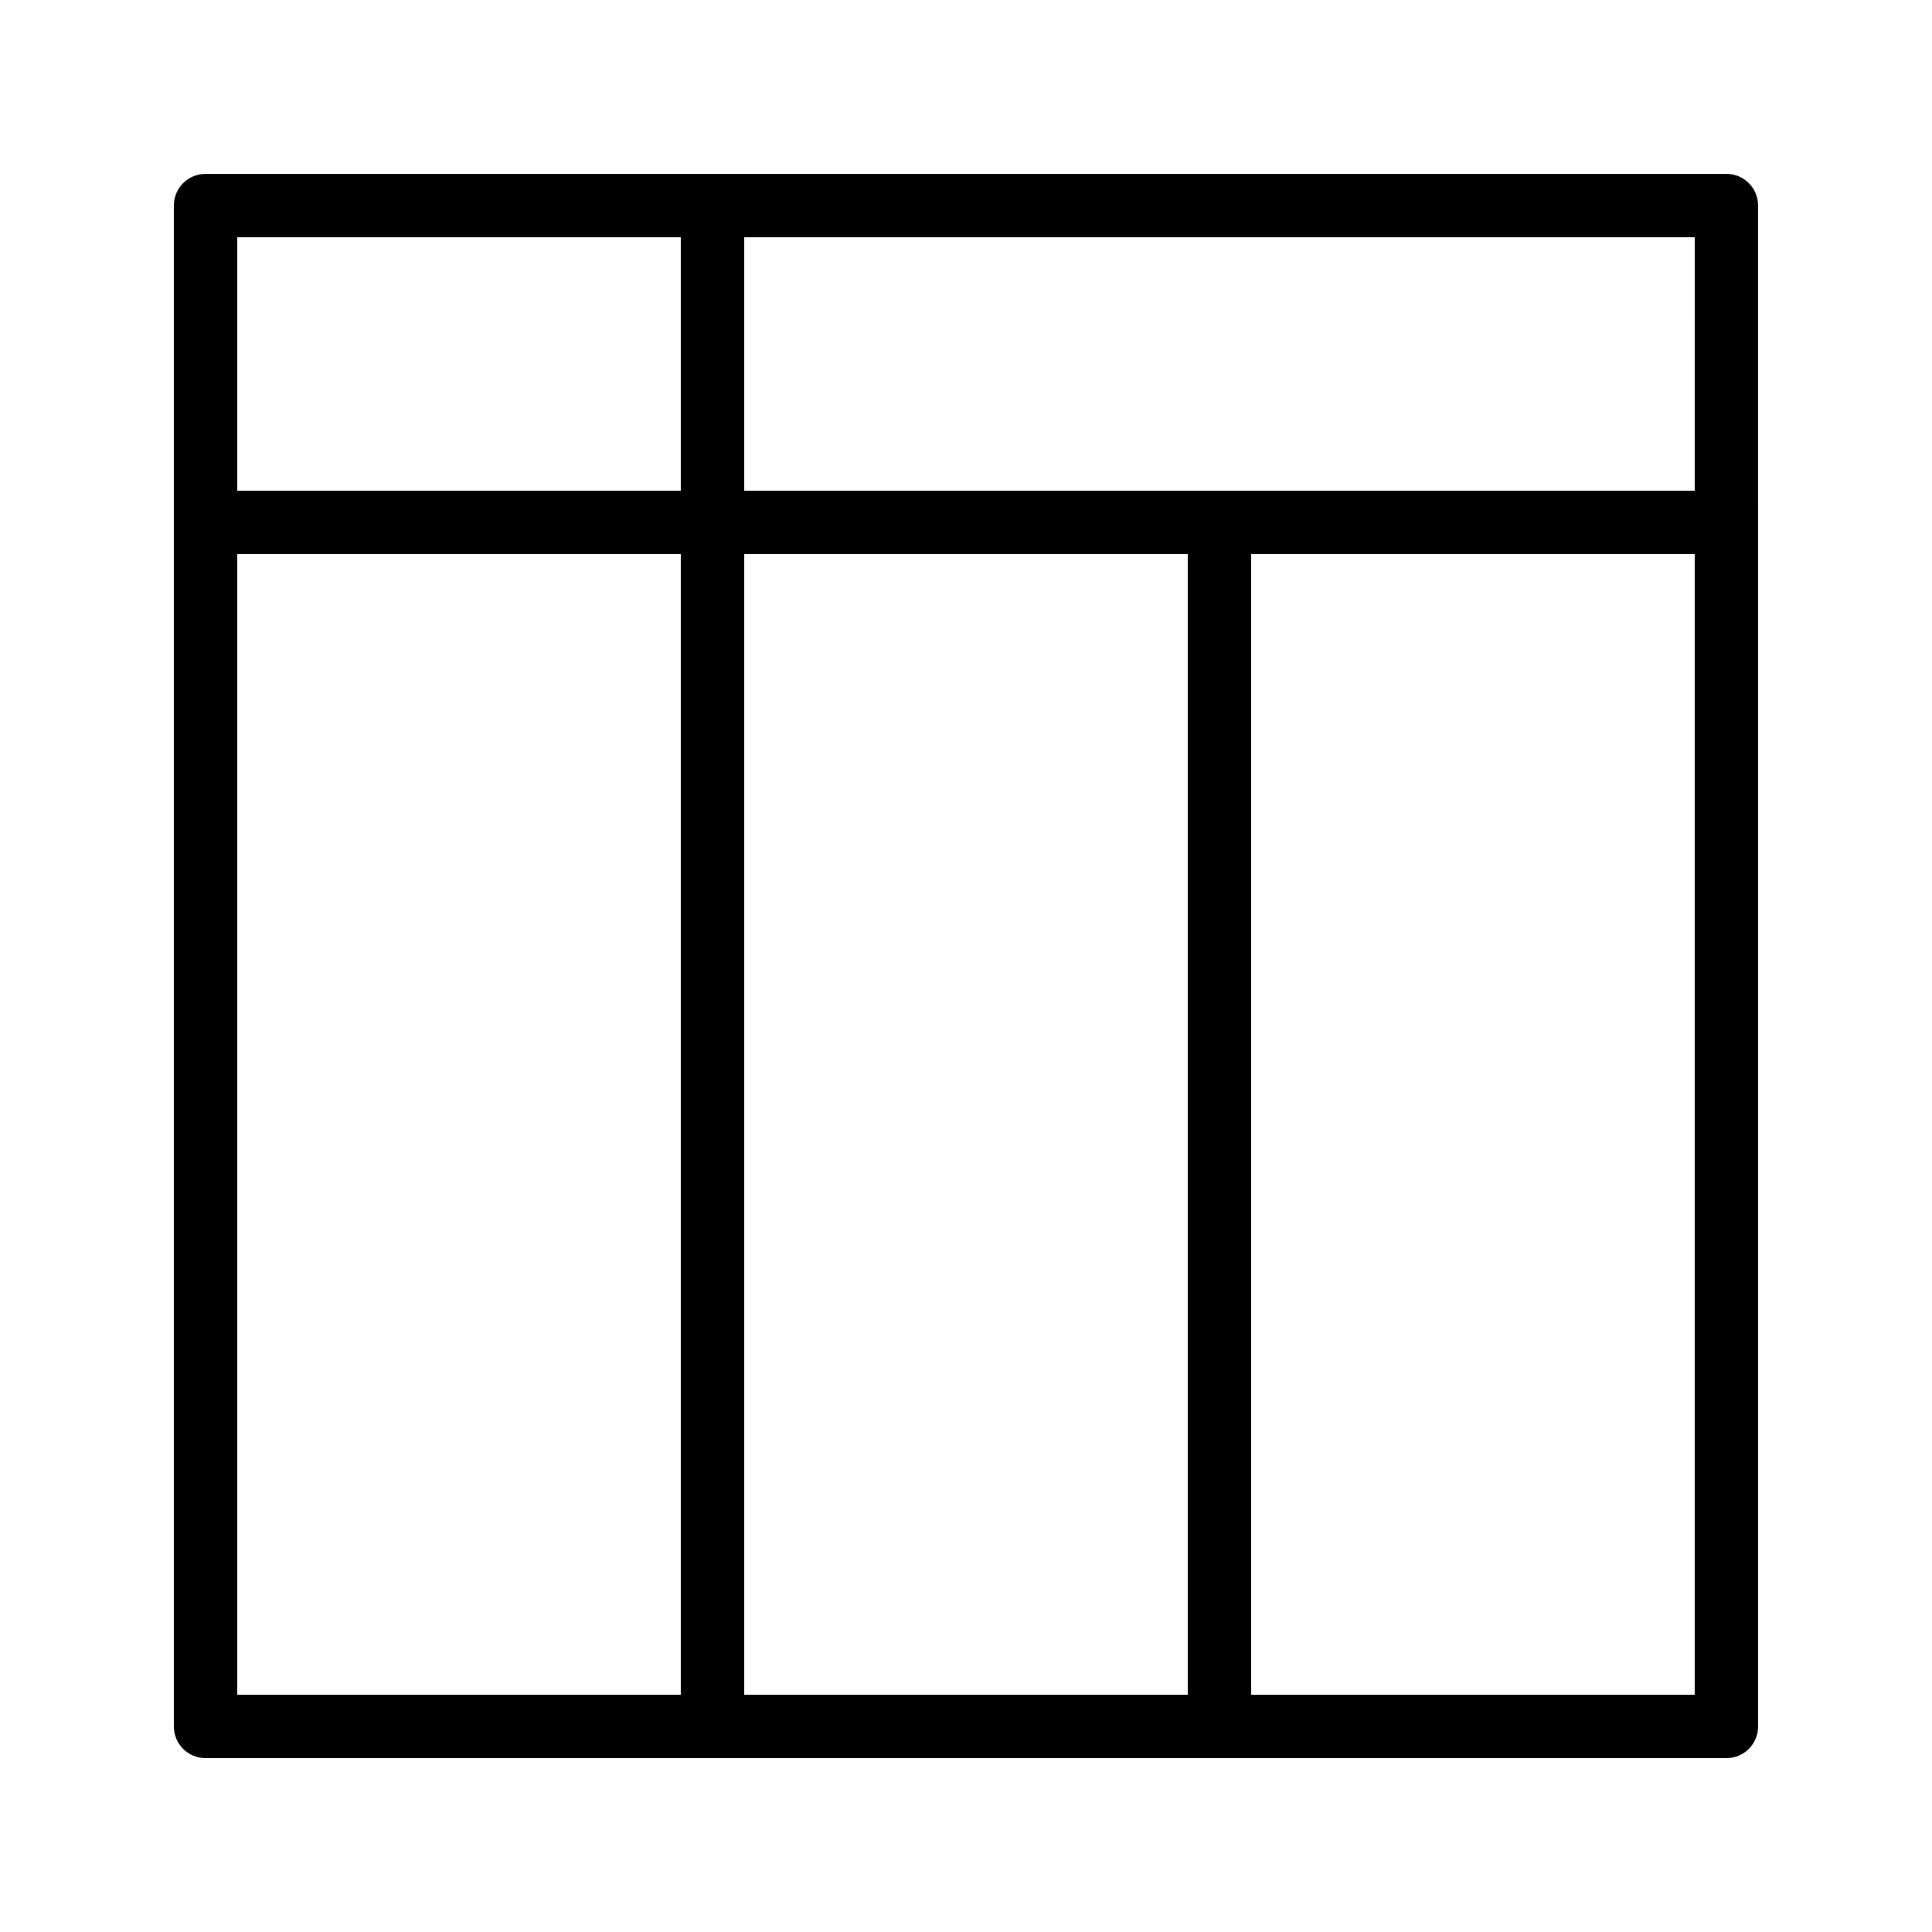
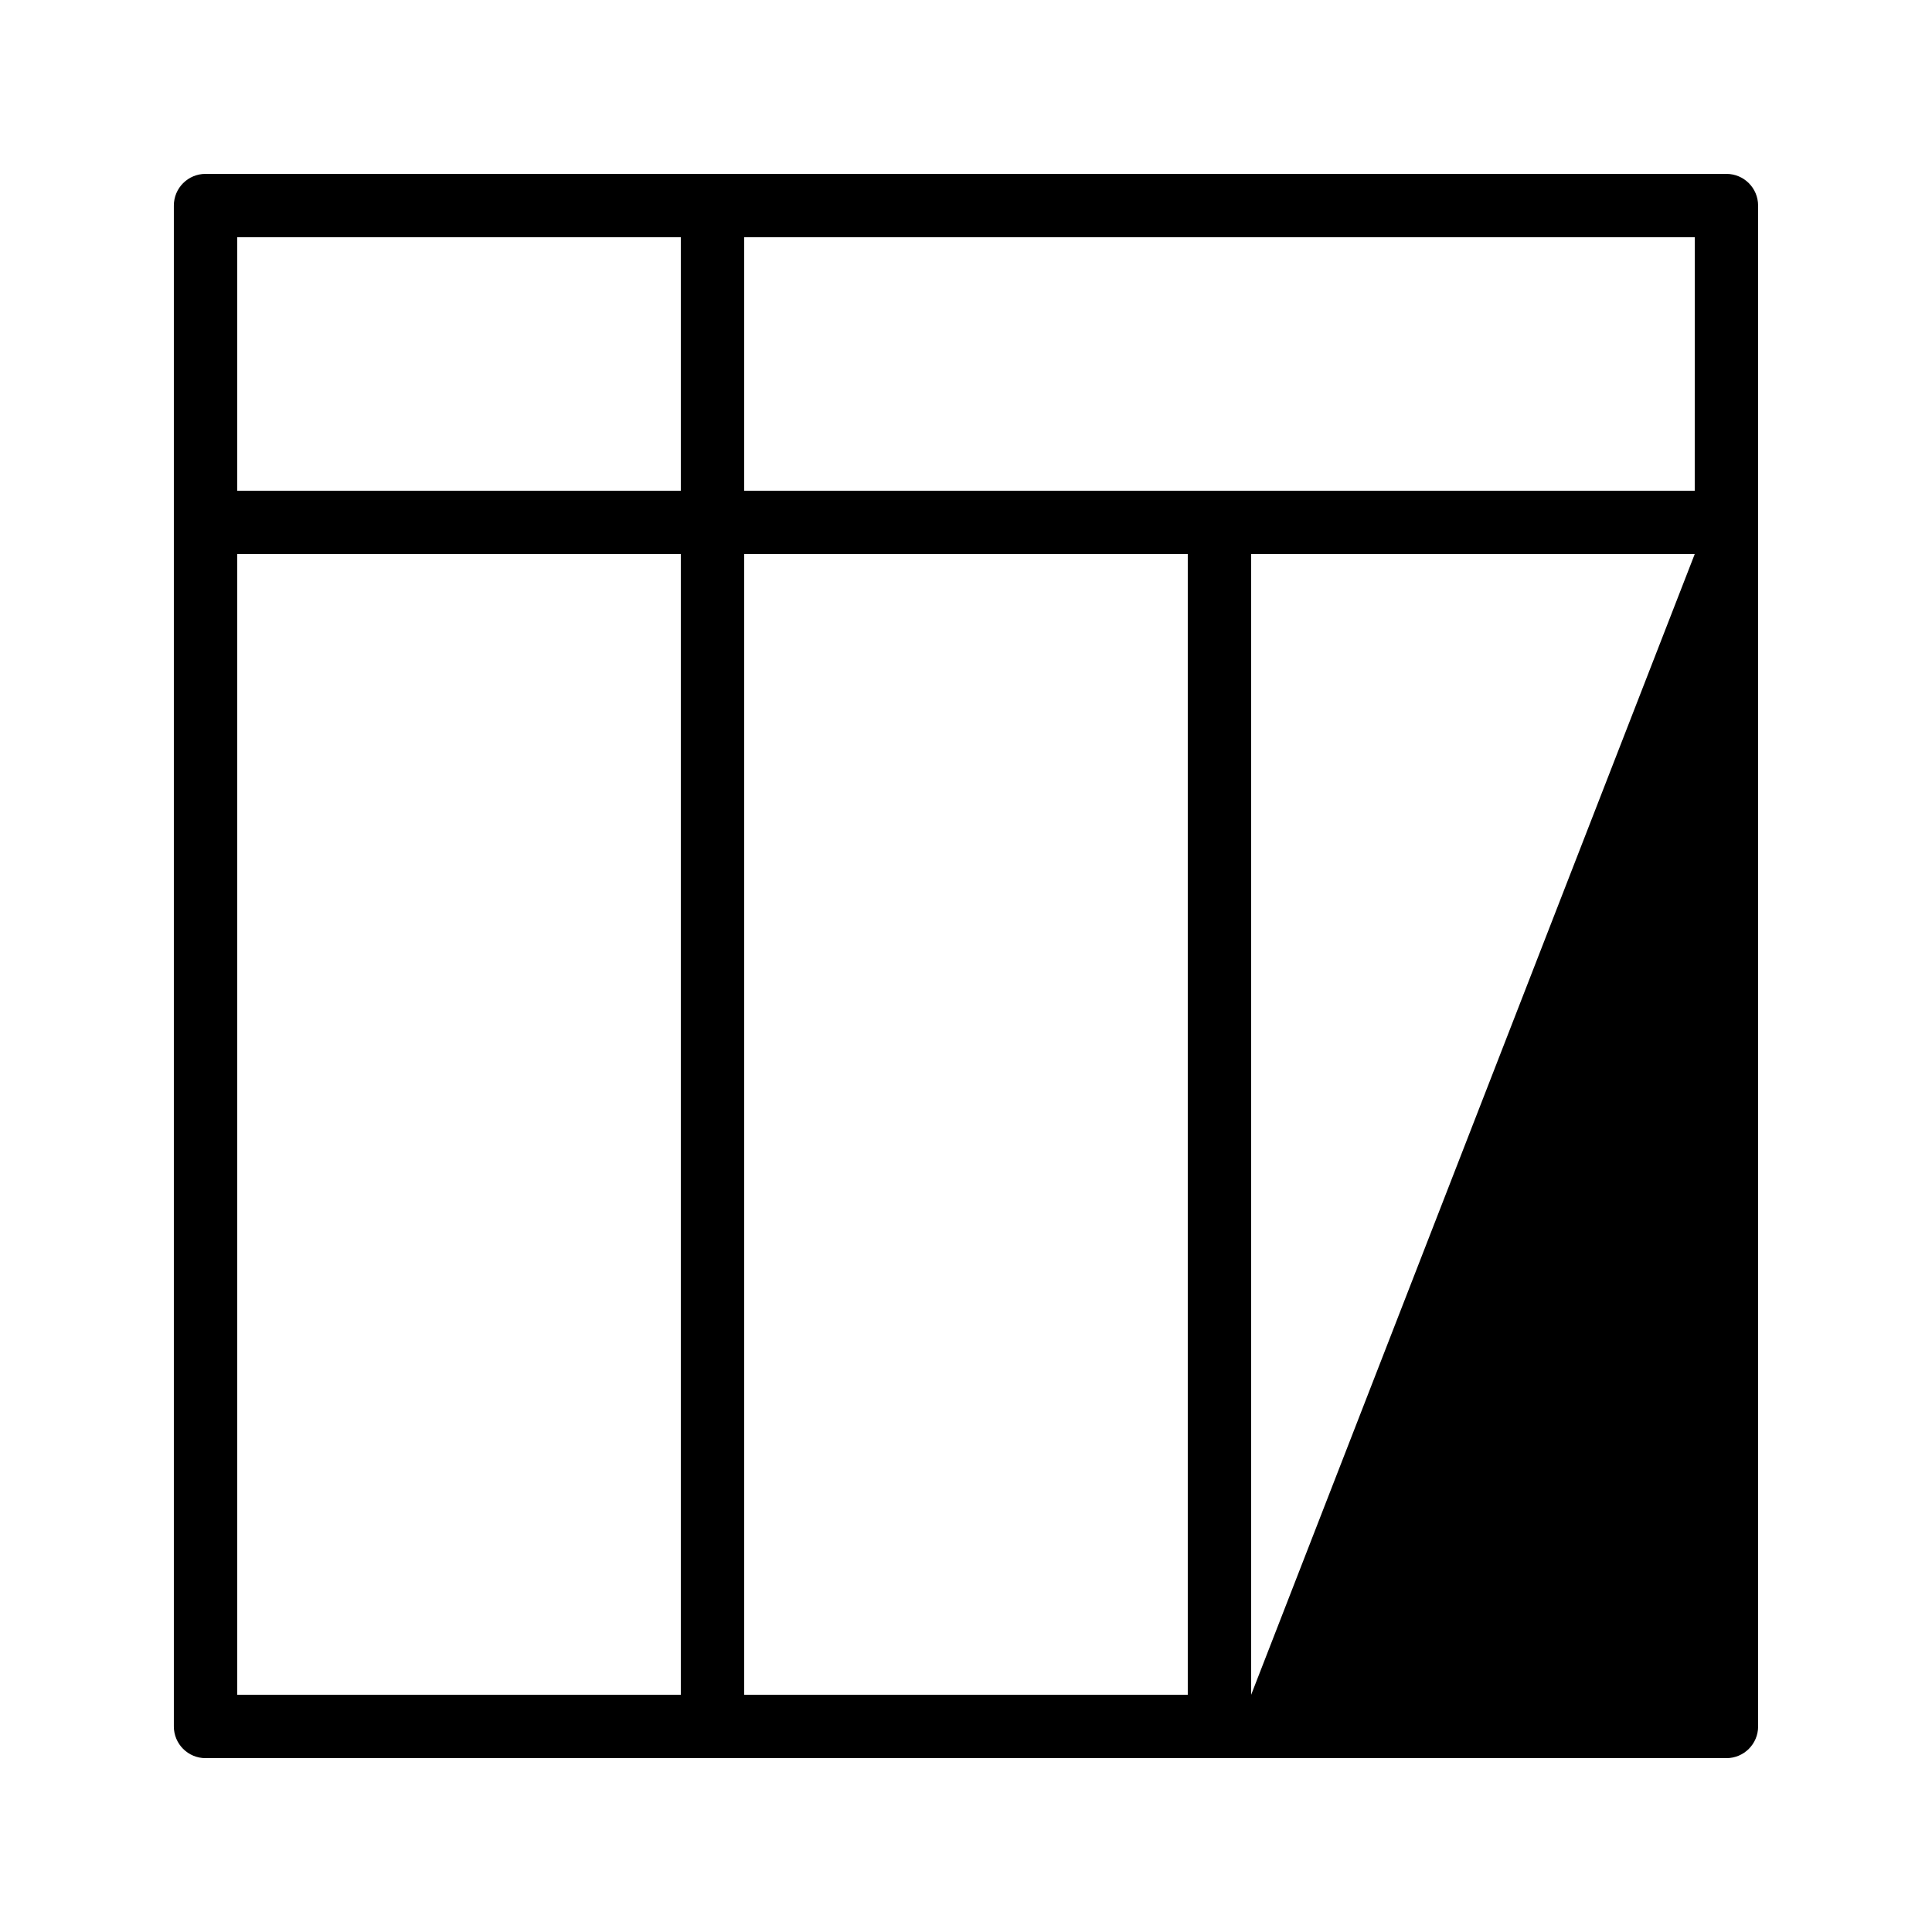
<svg xmlns="http://www.w3.org/2000/svg" fill="#000000" width="800px" height="800px" version="1.1" viewBox="144 144 512 512">
-   <path d="m601.52 190.08h-403.05c-4.644 0-8.398 3.758-8.398 8.398v403.05c0 4.637 3.754 8.398 8.398 8.398h403.05c4.641 0 8.398-3.758 8.398-8.398l-0.004-403.05c0-4.641-3.754-8.398-8.395-8.398zm-8.398 83.969h-251.9v-67.176h251.91zm-134.35 16.793v302.29h-117.55v-302.29zm-134.35-83.969v67.176h-117.55v-67.176zm-117.55 83.969h117.55v302.29h-117.55zm268.7 302.29v-302.29h117.55v302.29z" />
+   <path d="m601.52 190.08h-403.05c-4.644 0-8.398 3.758-8.398 8.398v403.05c0 4.637 3.754 8.398 8.398 8.398h403.05c4.641 0 8.398-3.758 8.398-8.398l-0.004-403.05c0-4.641-3.754-8.398-8.395-8.398zm-8.398 83.969h-251.9v-67.176h251.91zm-134.35 16.793v302.29h-117.55v-302.29zm-134.35-83.969v67.176h-117.55v-67.176zm-117.55 83.969h117.55v302.29h-117.55zm268.7 302.29v-302.29h117.55z" />
</svg>